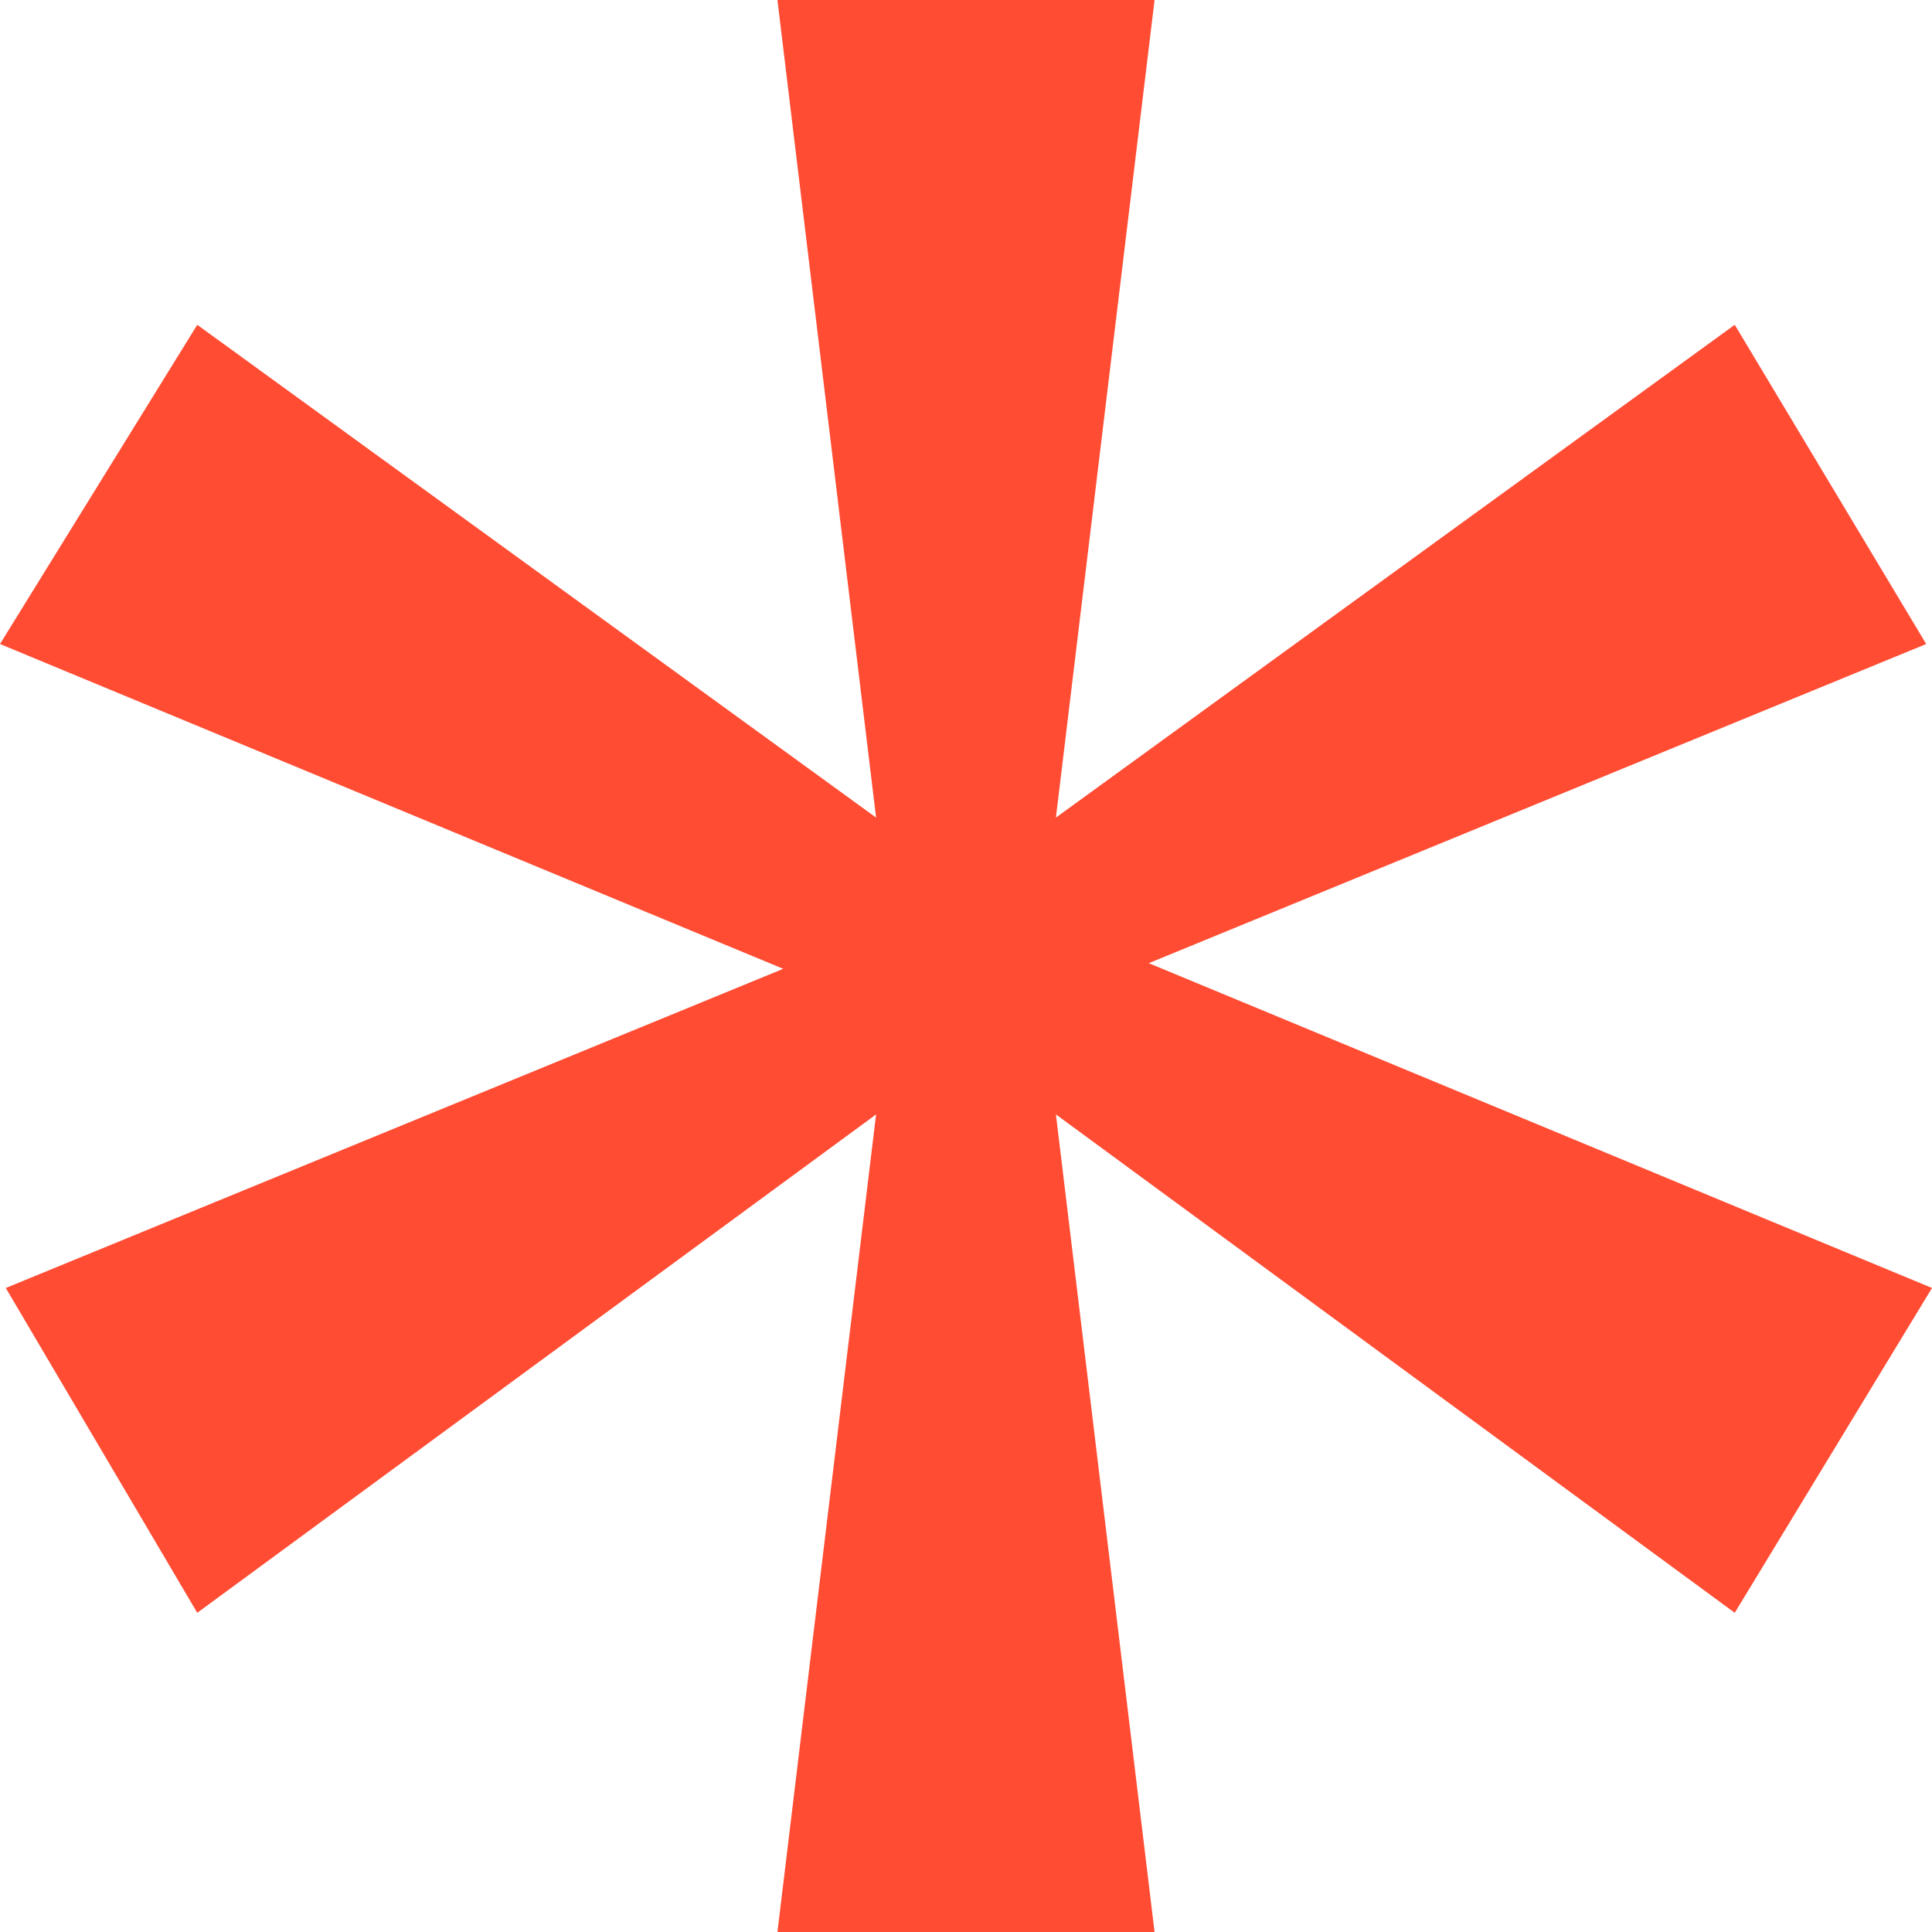
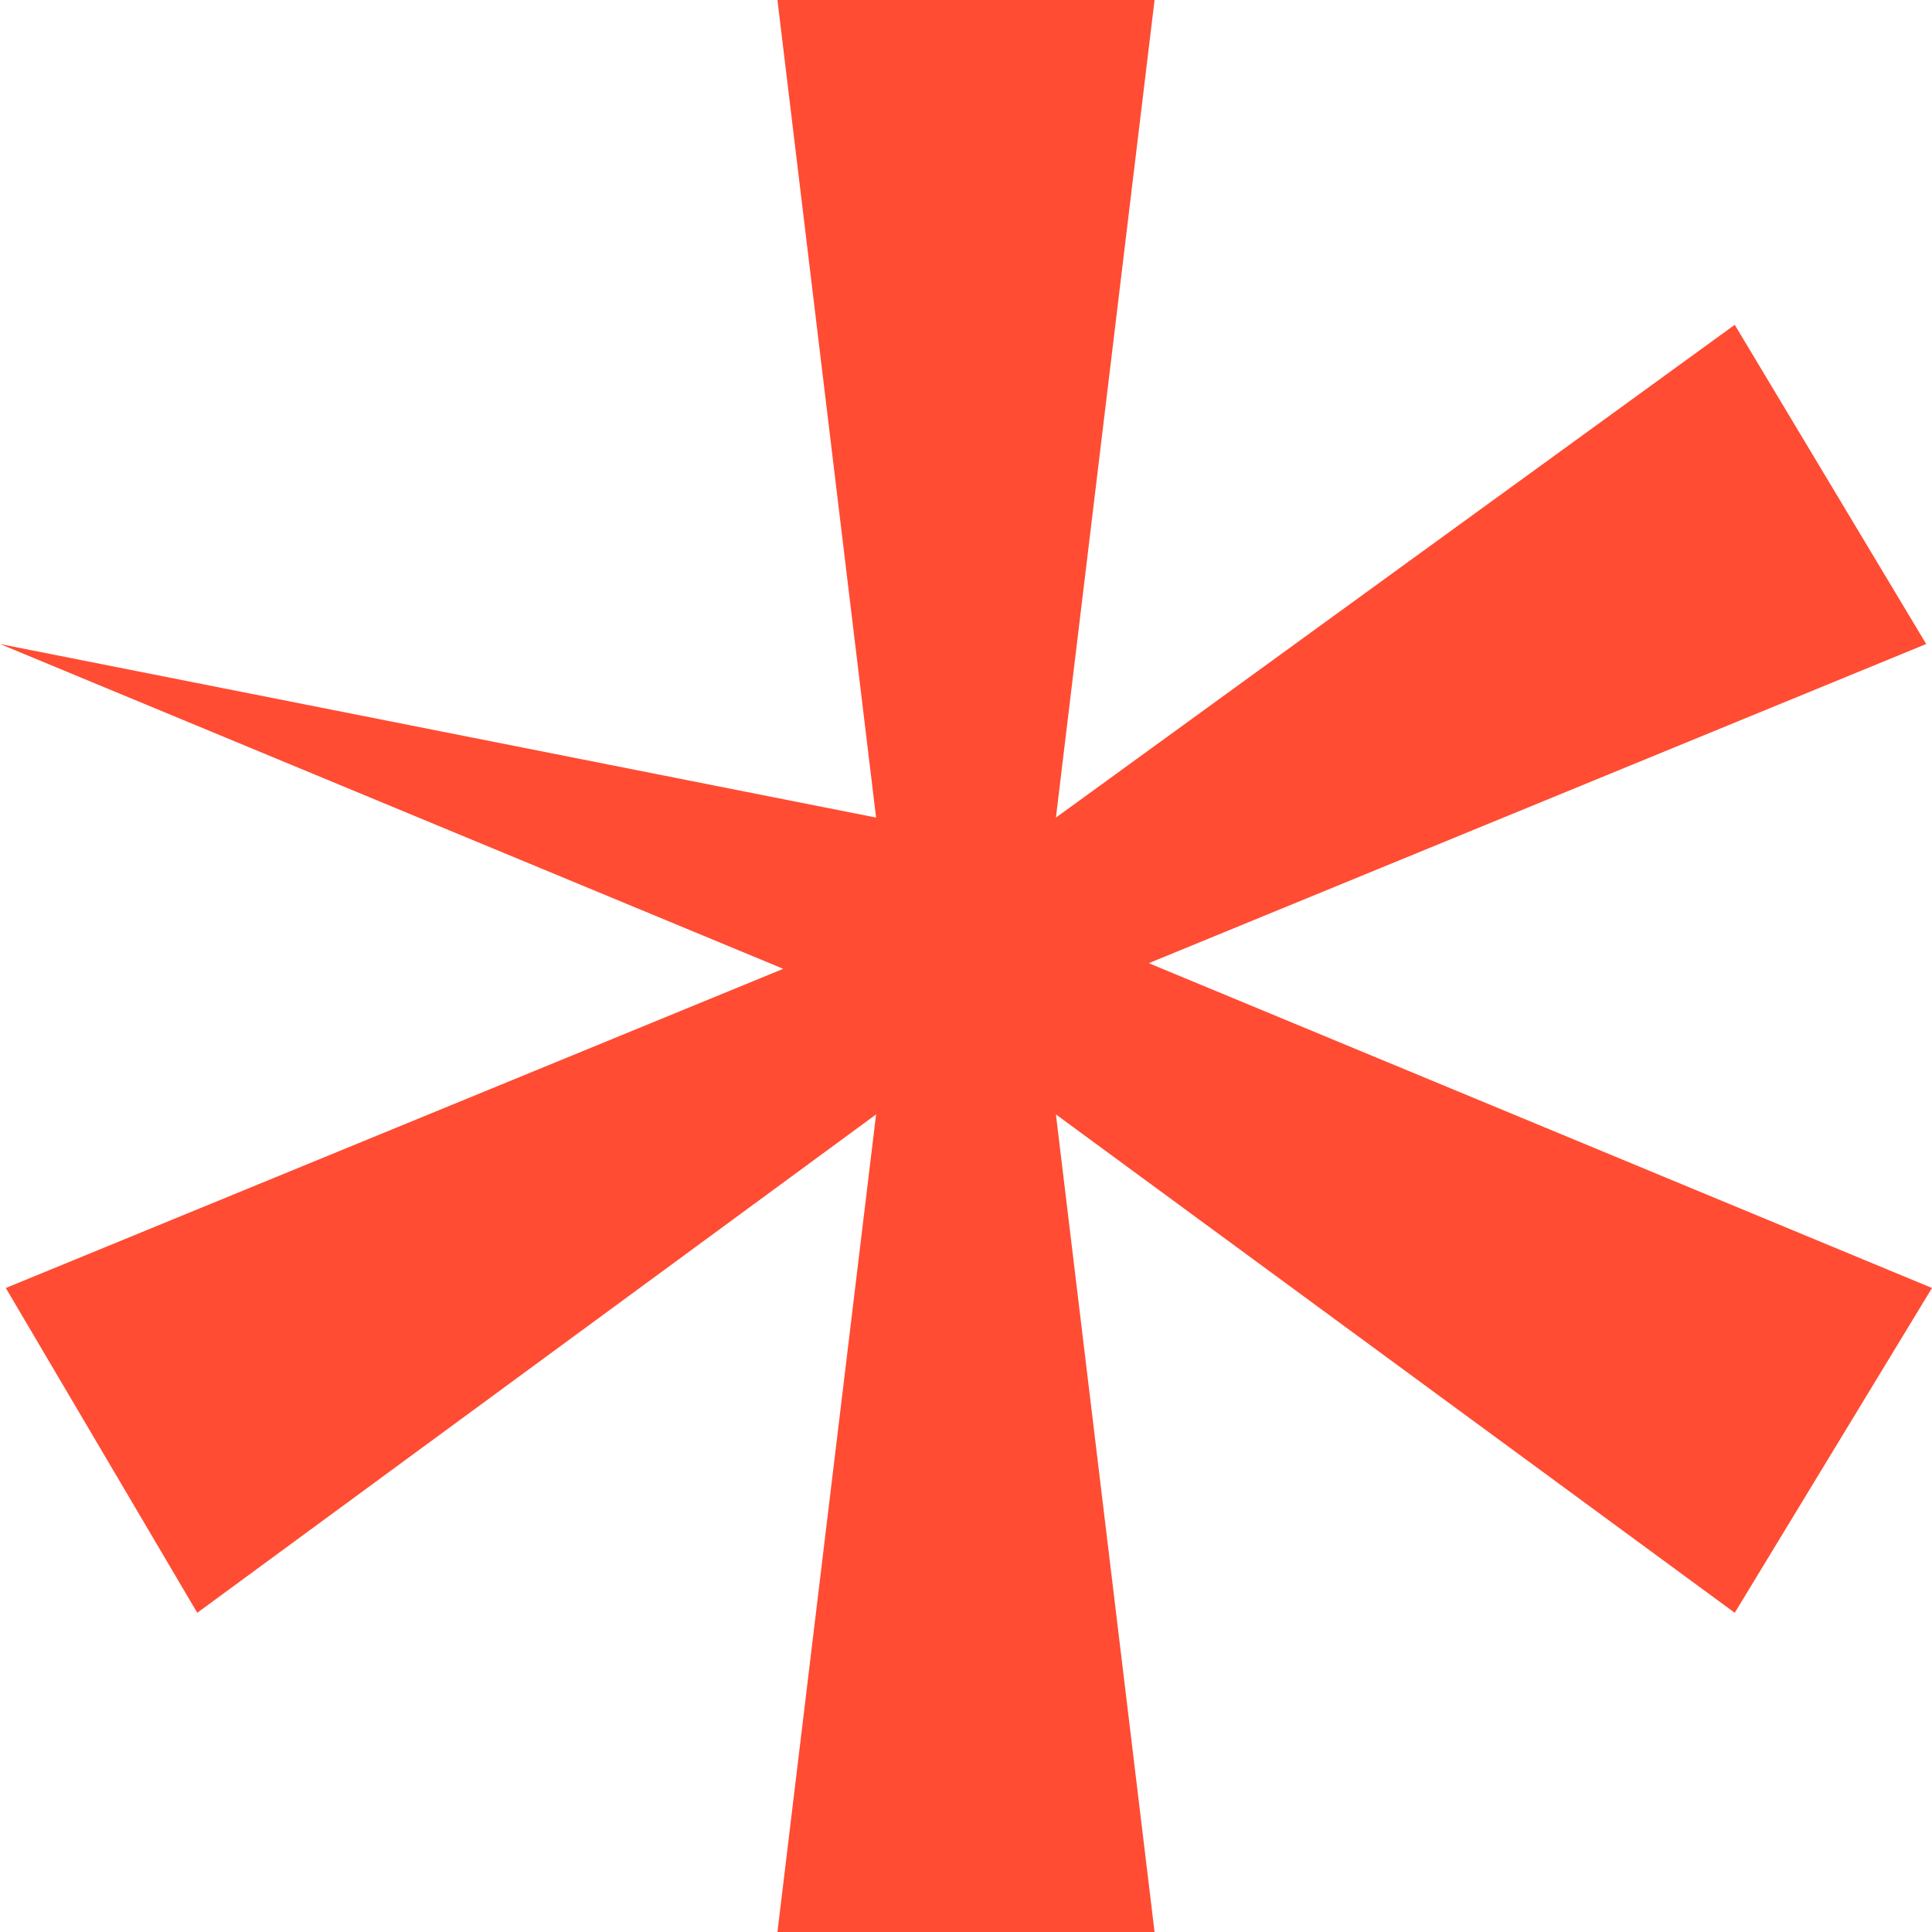
<svg xmlns="http://www.w3.org/2000/svg" width="50" height="50" viewBox="0 0 50 50" fill="none">
-   <path d="M20.27 25.073L0 16.667L5.105 8.406L22.673 21.159L20.12 0H29.88L27.327 21.159L44.895 8.406L49.85 16.667L29.73 24.927L50 33.333L44.895 41.739L27.327 28.841L29.88 50H20.12L22.673 28.841L5.105 41.739L0.15 33.333L20.27 25.073Z" fill="#FF4C33" />
+   <path d="M20.27 25.073L0 16.667L22.673 21.159L20.12 0H29.88L27.327 21.159L44.895 8.406L49.85 16.667L29.73 24.927L50 33.333L44.895 41.739L27.327 28.841L29.88 50H20.12L22.673 28.841L5.105 41.739L0.15 33.333L20.27 25.073Z" fill="#FF4C33" />
</svg>